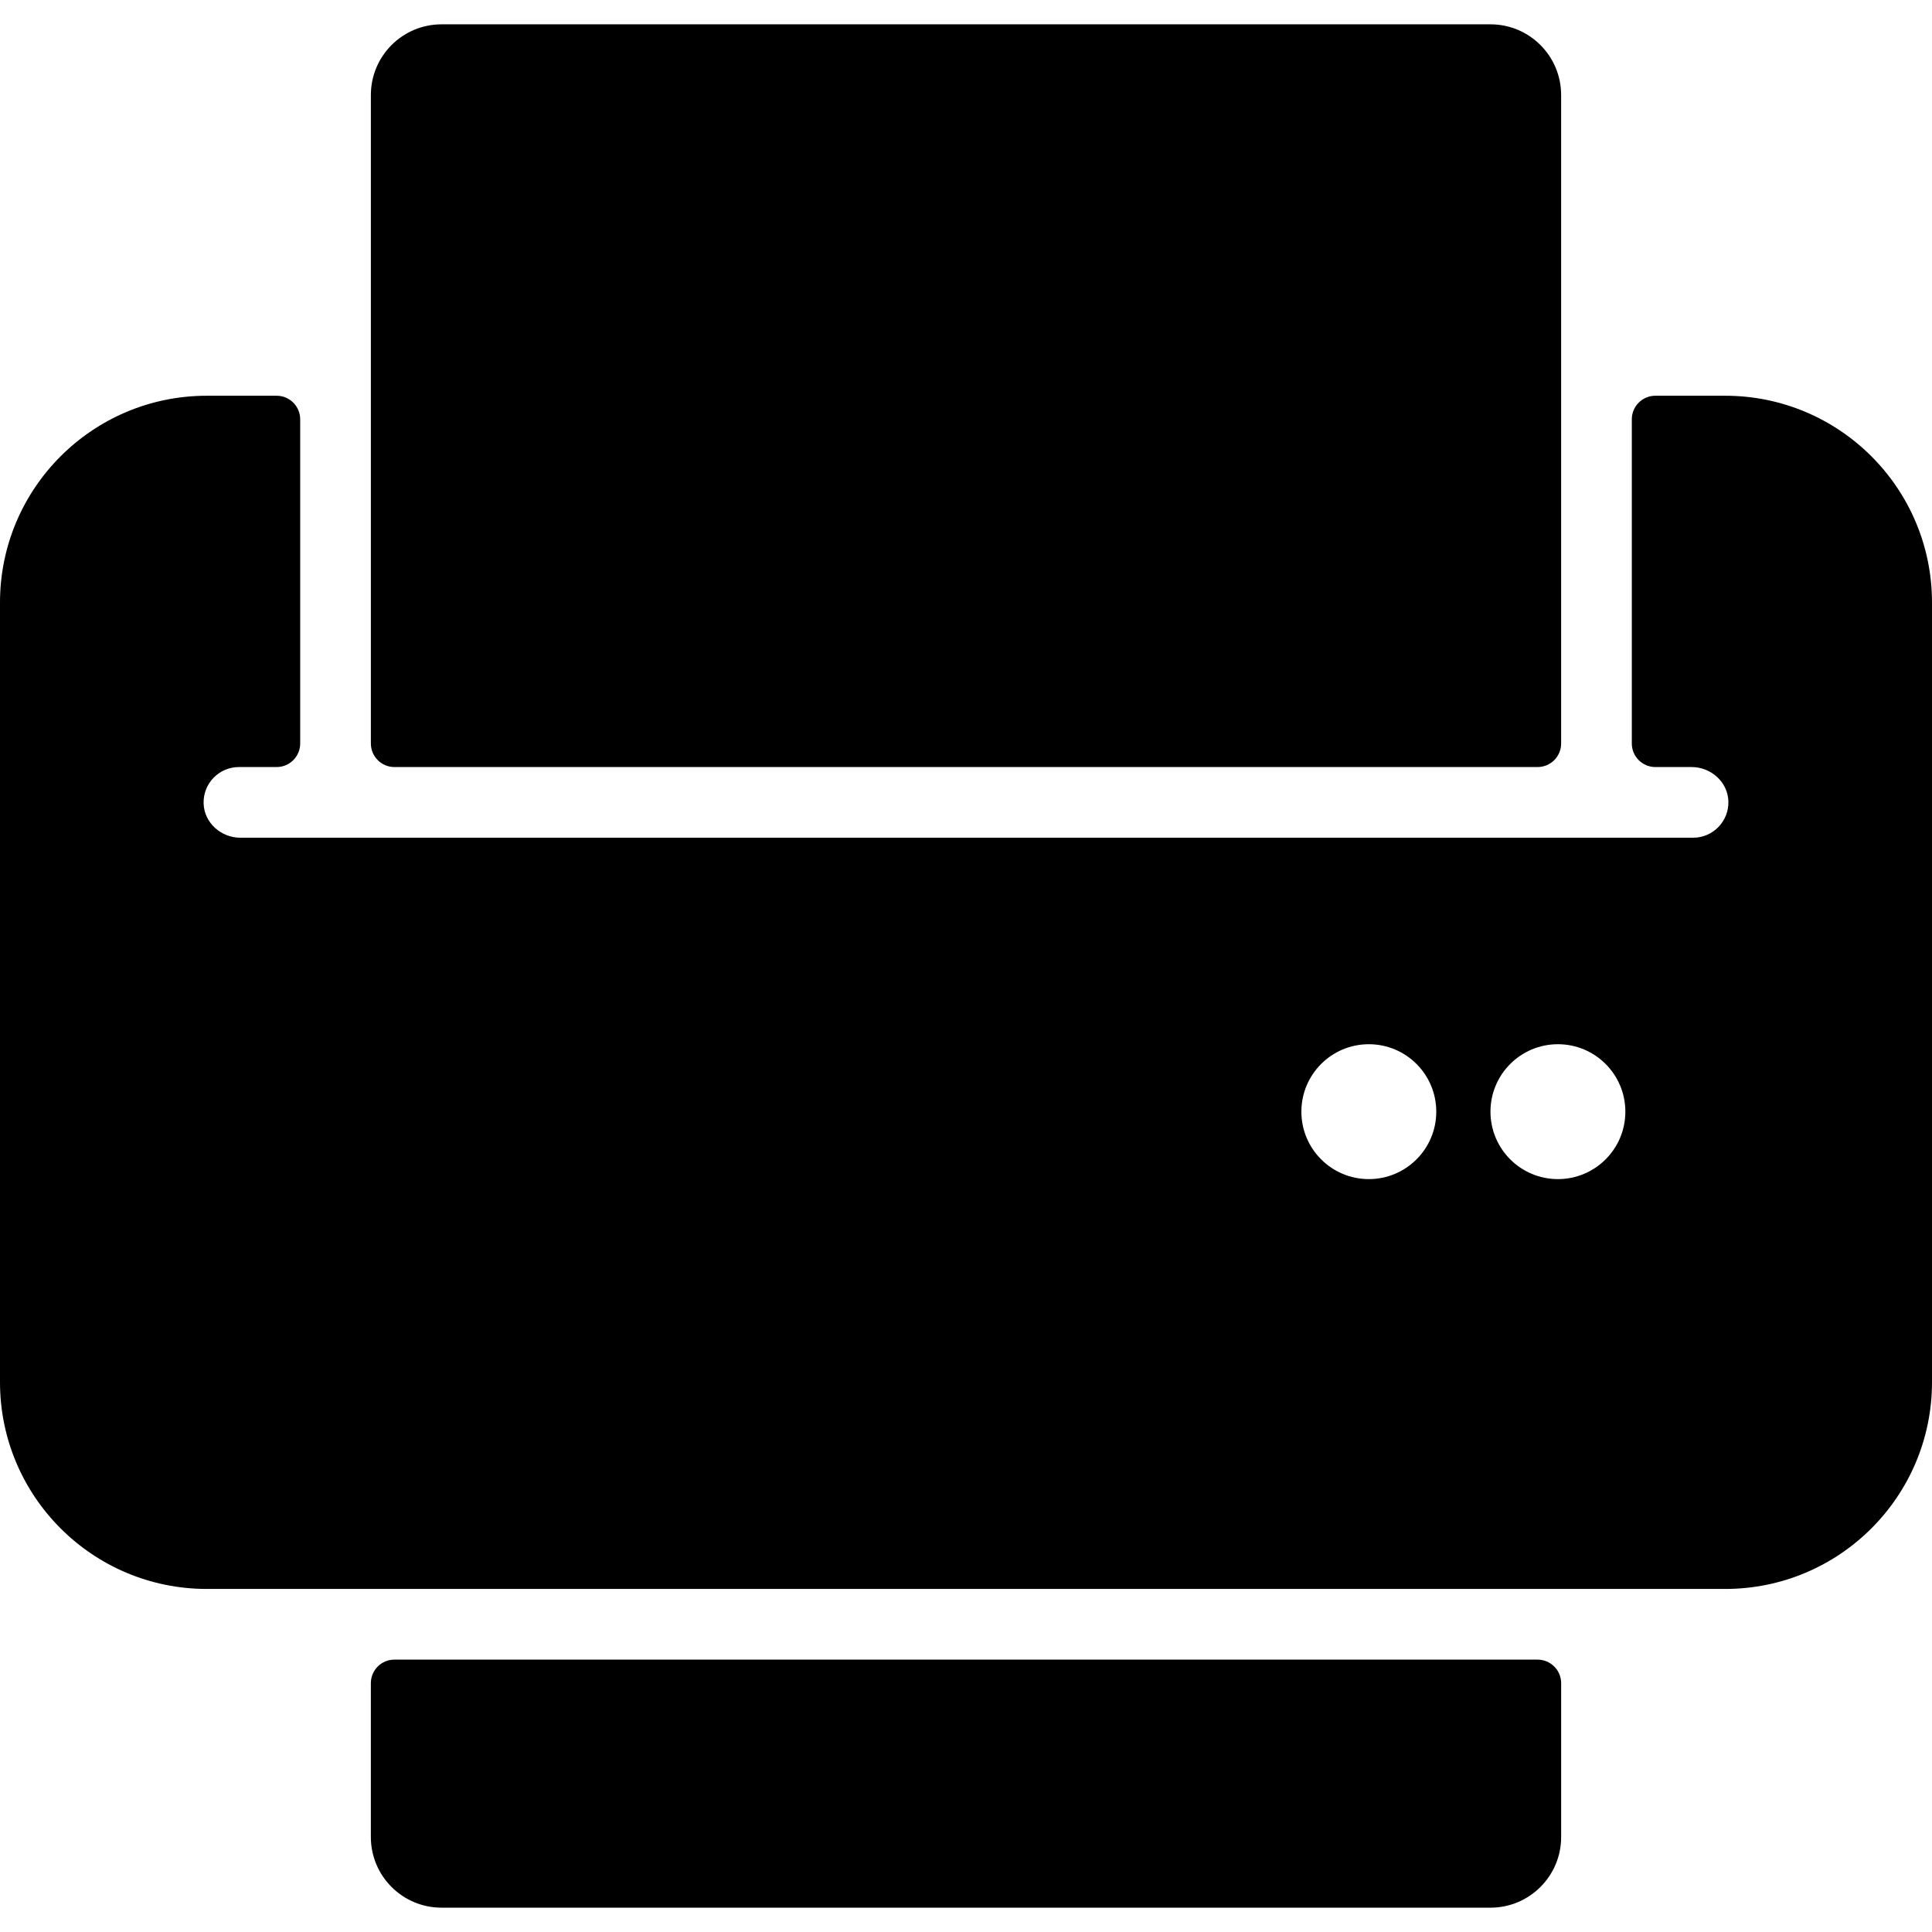
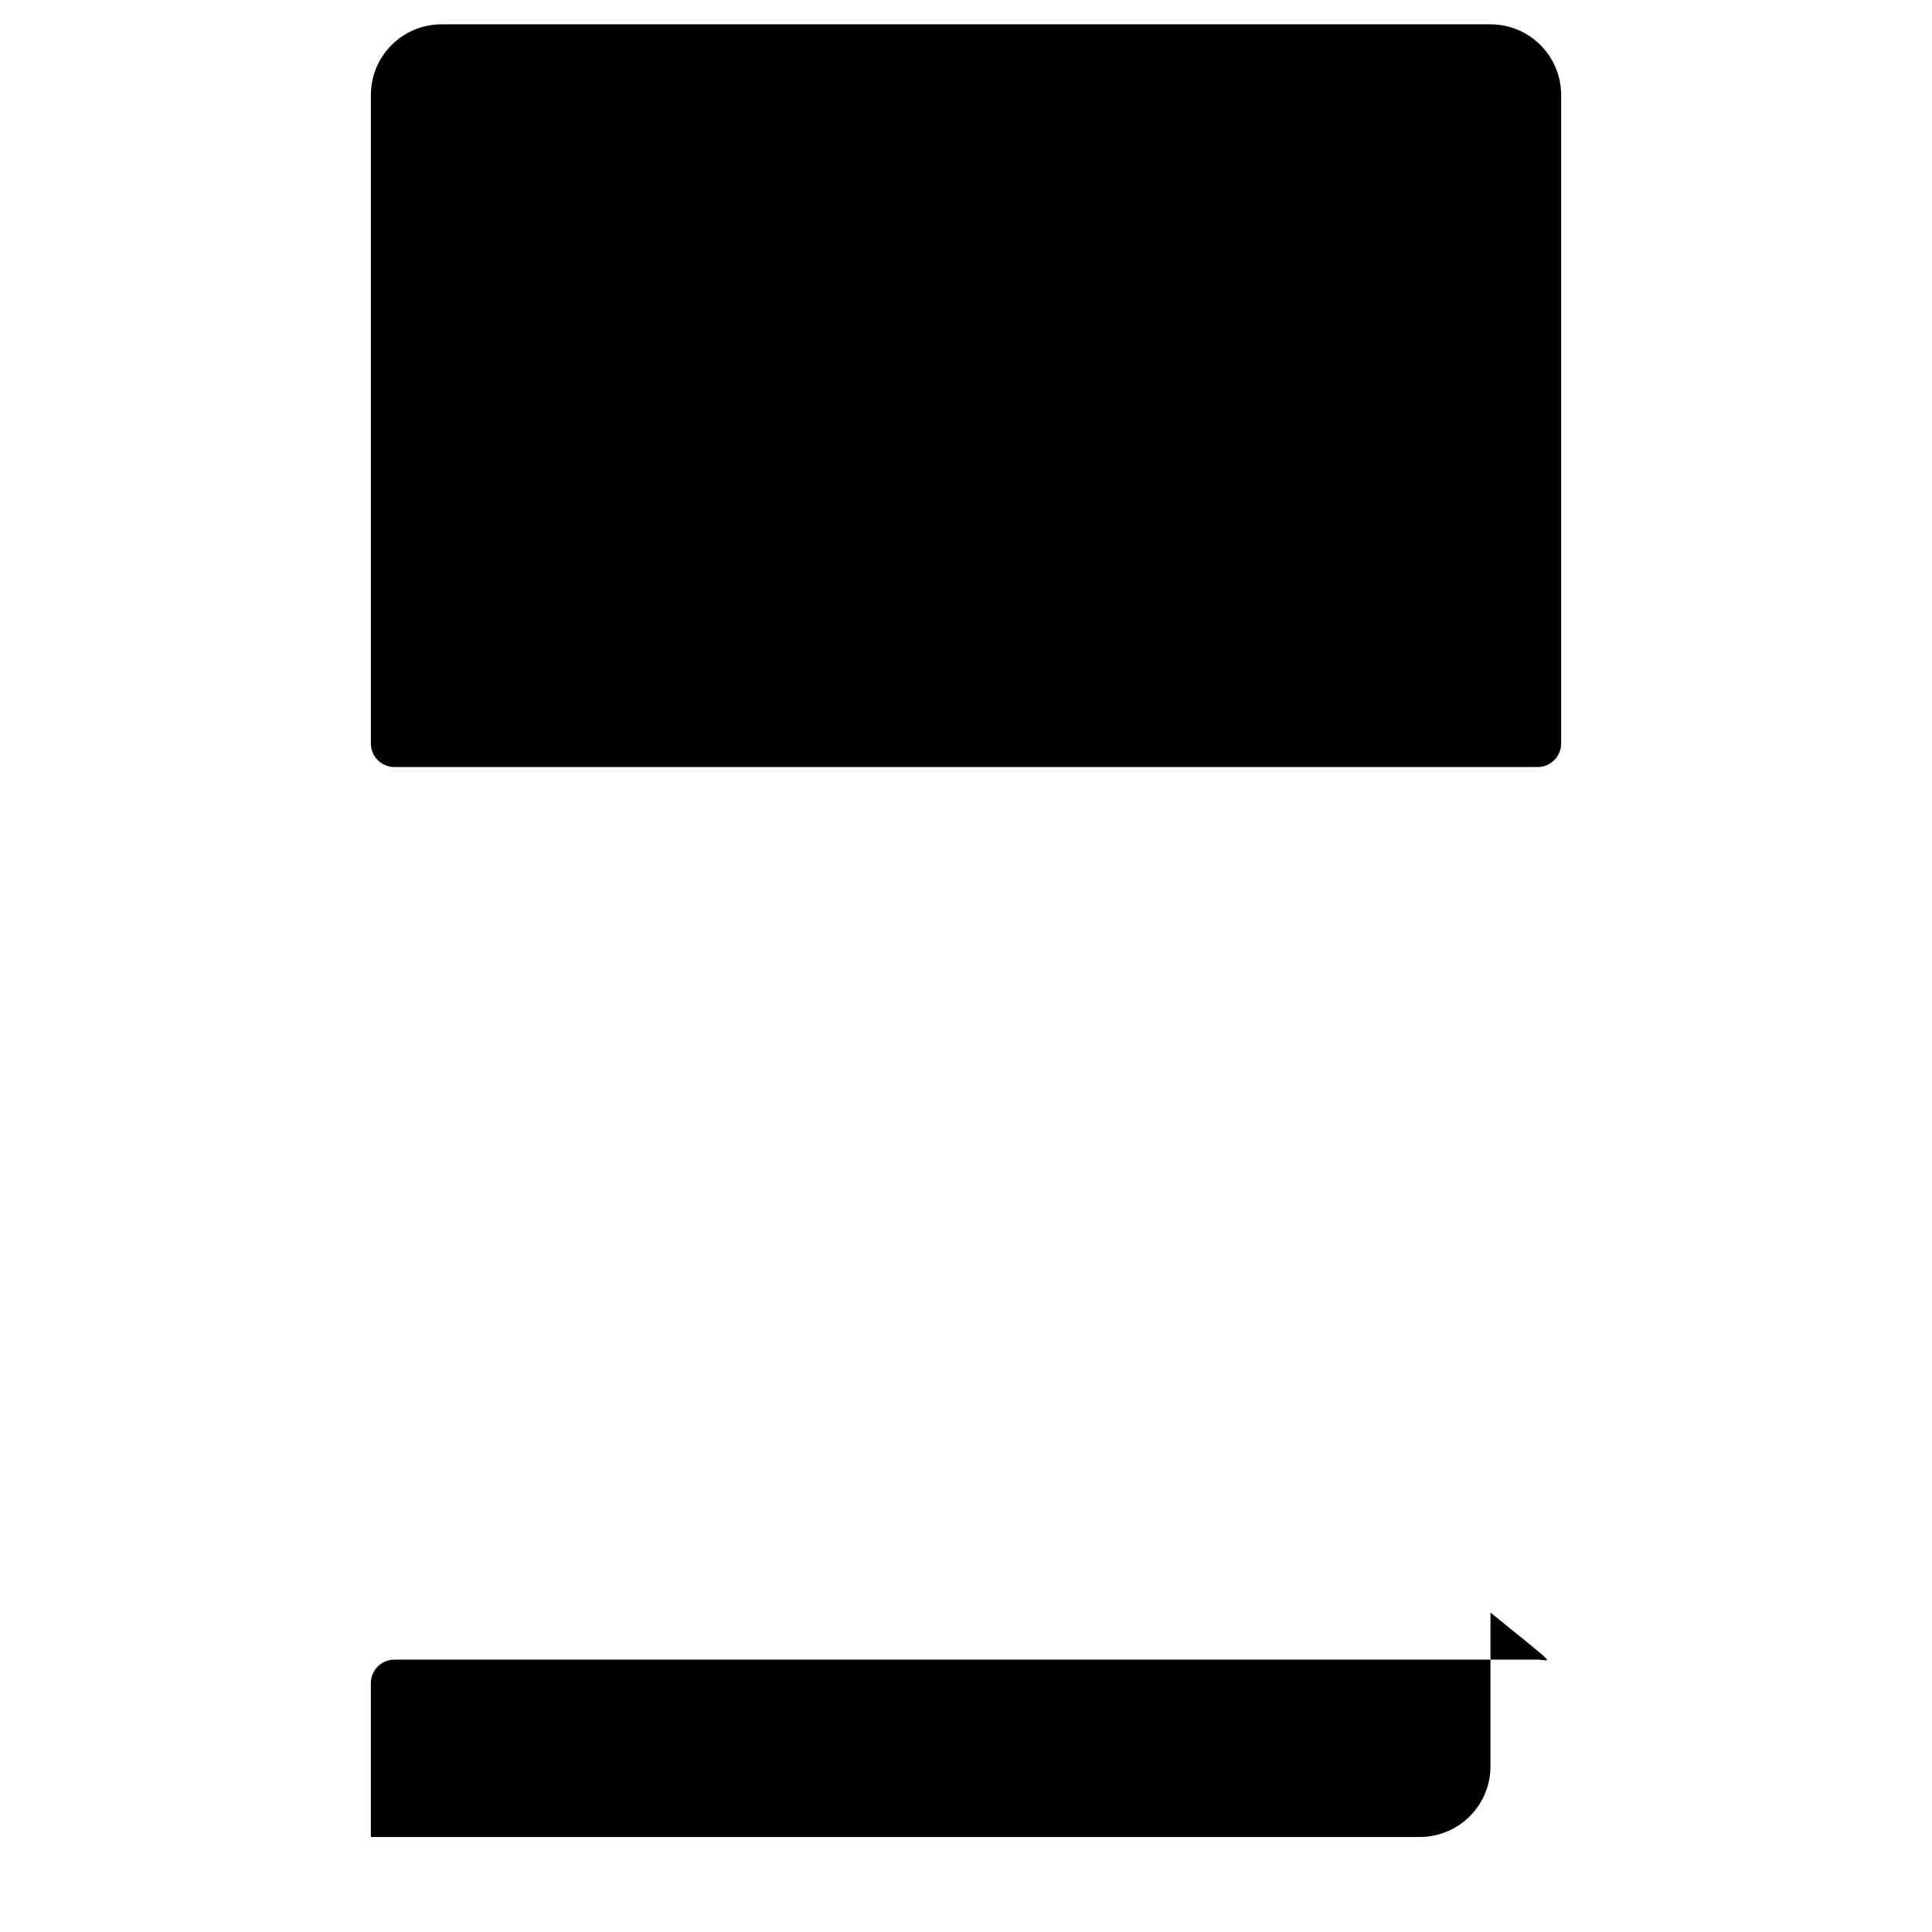
<svg xmlns="http://www.w3.org/2000/svg" fill="#000000" height="800px" width="800px" version="1.1" id="Layer_1" viewBox="0 0 512 512" xml:space="preserve">
  <g>
    <g>
      <g>
        <path d="M104.529,203.275h302.943c3.448,0,6.244-2.796,6.244-6.244V25.179h-0.001c0-10.345-8.387-18.732-18.732-18.732H117.017     c-10.345,0-18.732,8.387-18.732,18.732v171.852C98.285,200.479,101.081,203.275,104.529,203.275z" />
-         <path d="M407.477,439.818H104.523c-3.449,0-6.244,2.796-6.244,6.244v40.759c0,10.345,8.387,18.732,18.732,18.732h277.979     c10.345,0,18.732-8.387,18.732-18.732v-40.759C413.721,442.614,410.925,439.818,407.477,439.818z" />
-         <path d="M457.187,104.875h-18.496c-3.448,0-6.244,2.796-6.244,6.244v85.912c0,3.448,2.796,6.244,6.244,6.244h9.596     c5.129,0,9.601,3.952,9.754,9.079c0.159,5.304-4.094,9.653-9.362,9.653H63.713c-5.129,0-9.601-3.952-9.754-9.079     c-0.159-5.304,4.094-9.653,9.362-9.653h9.989c3.448,0,6.244-2.796,6.244-6.244v-85.912c0-3.448-2.796-6.244-6.244-6.244H54.813     C24.541,104.875,0,129.416,0,159.689v206.586c0,30.272,24.54,54.813,54.813,54.813h402.375c30.272,0,54.813-24.541,54.813-54.813     V159.689C512,129.416,487.459,104.875,457.187,104.875z M362.753,312.476c-9.872,0-17.874-8.002-17.874-17.874     c0-9.872,8.002-17.874,17.874-17.874c9.872,0,17.874,8.002,17.874,17.874C380.627,304.474,372.625,312.476,362.753,312.476z      M412.863,312.476c-9.872,0-17.874-8.002-17.874-17.874c0-9.872,8.002-17.874,17.874-17.874c9.872,0,17.874,8.002,17.874,17.874     C430.737,304.474,422.735,312.476,412.863,312.476z" />
+         <path d="M407.477,439.818H104.523c-3.449,0-6.244,2.796-6.244,6.244v40.759h277.979     c10.345,0,18.732-8.387,18.732-18.732v-40.759C413.721,442.614,410.925,439.818,407.477,439.818z" />
      </g>
    </g>
  </g>
</svg>